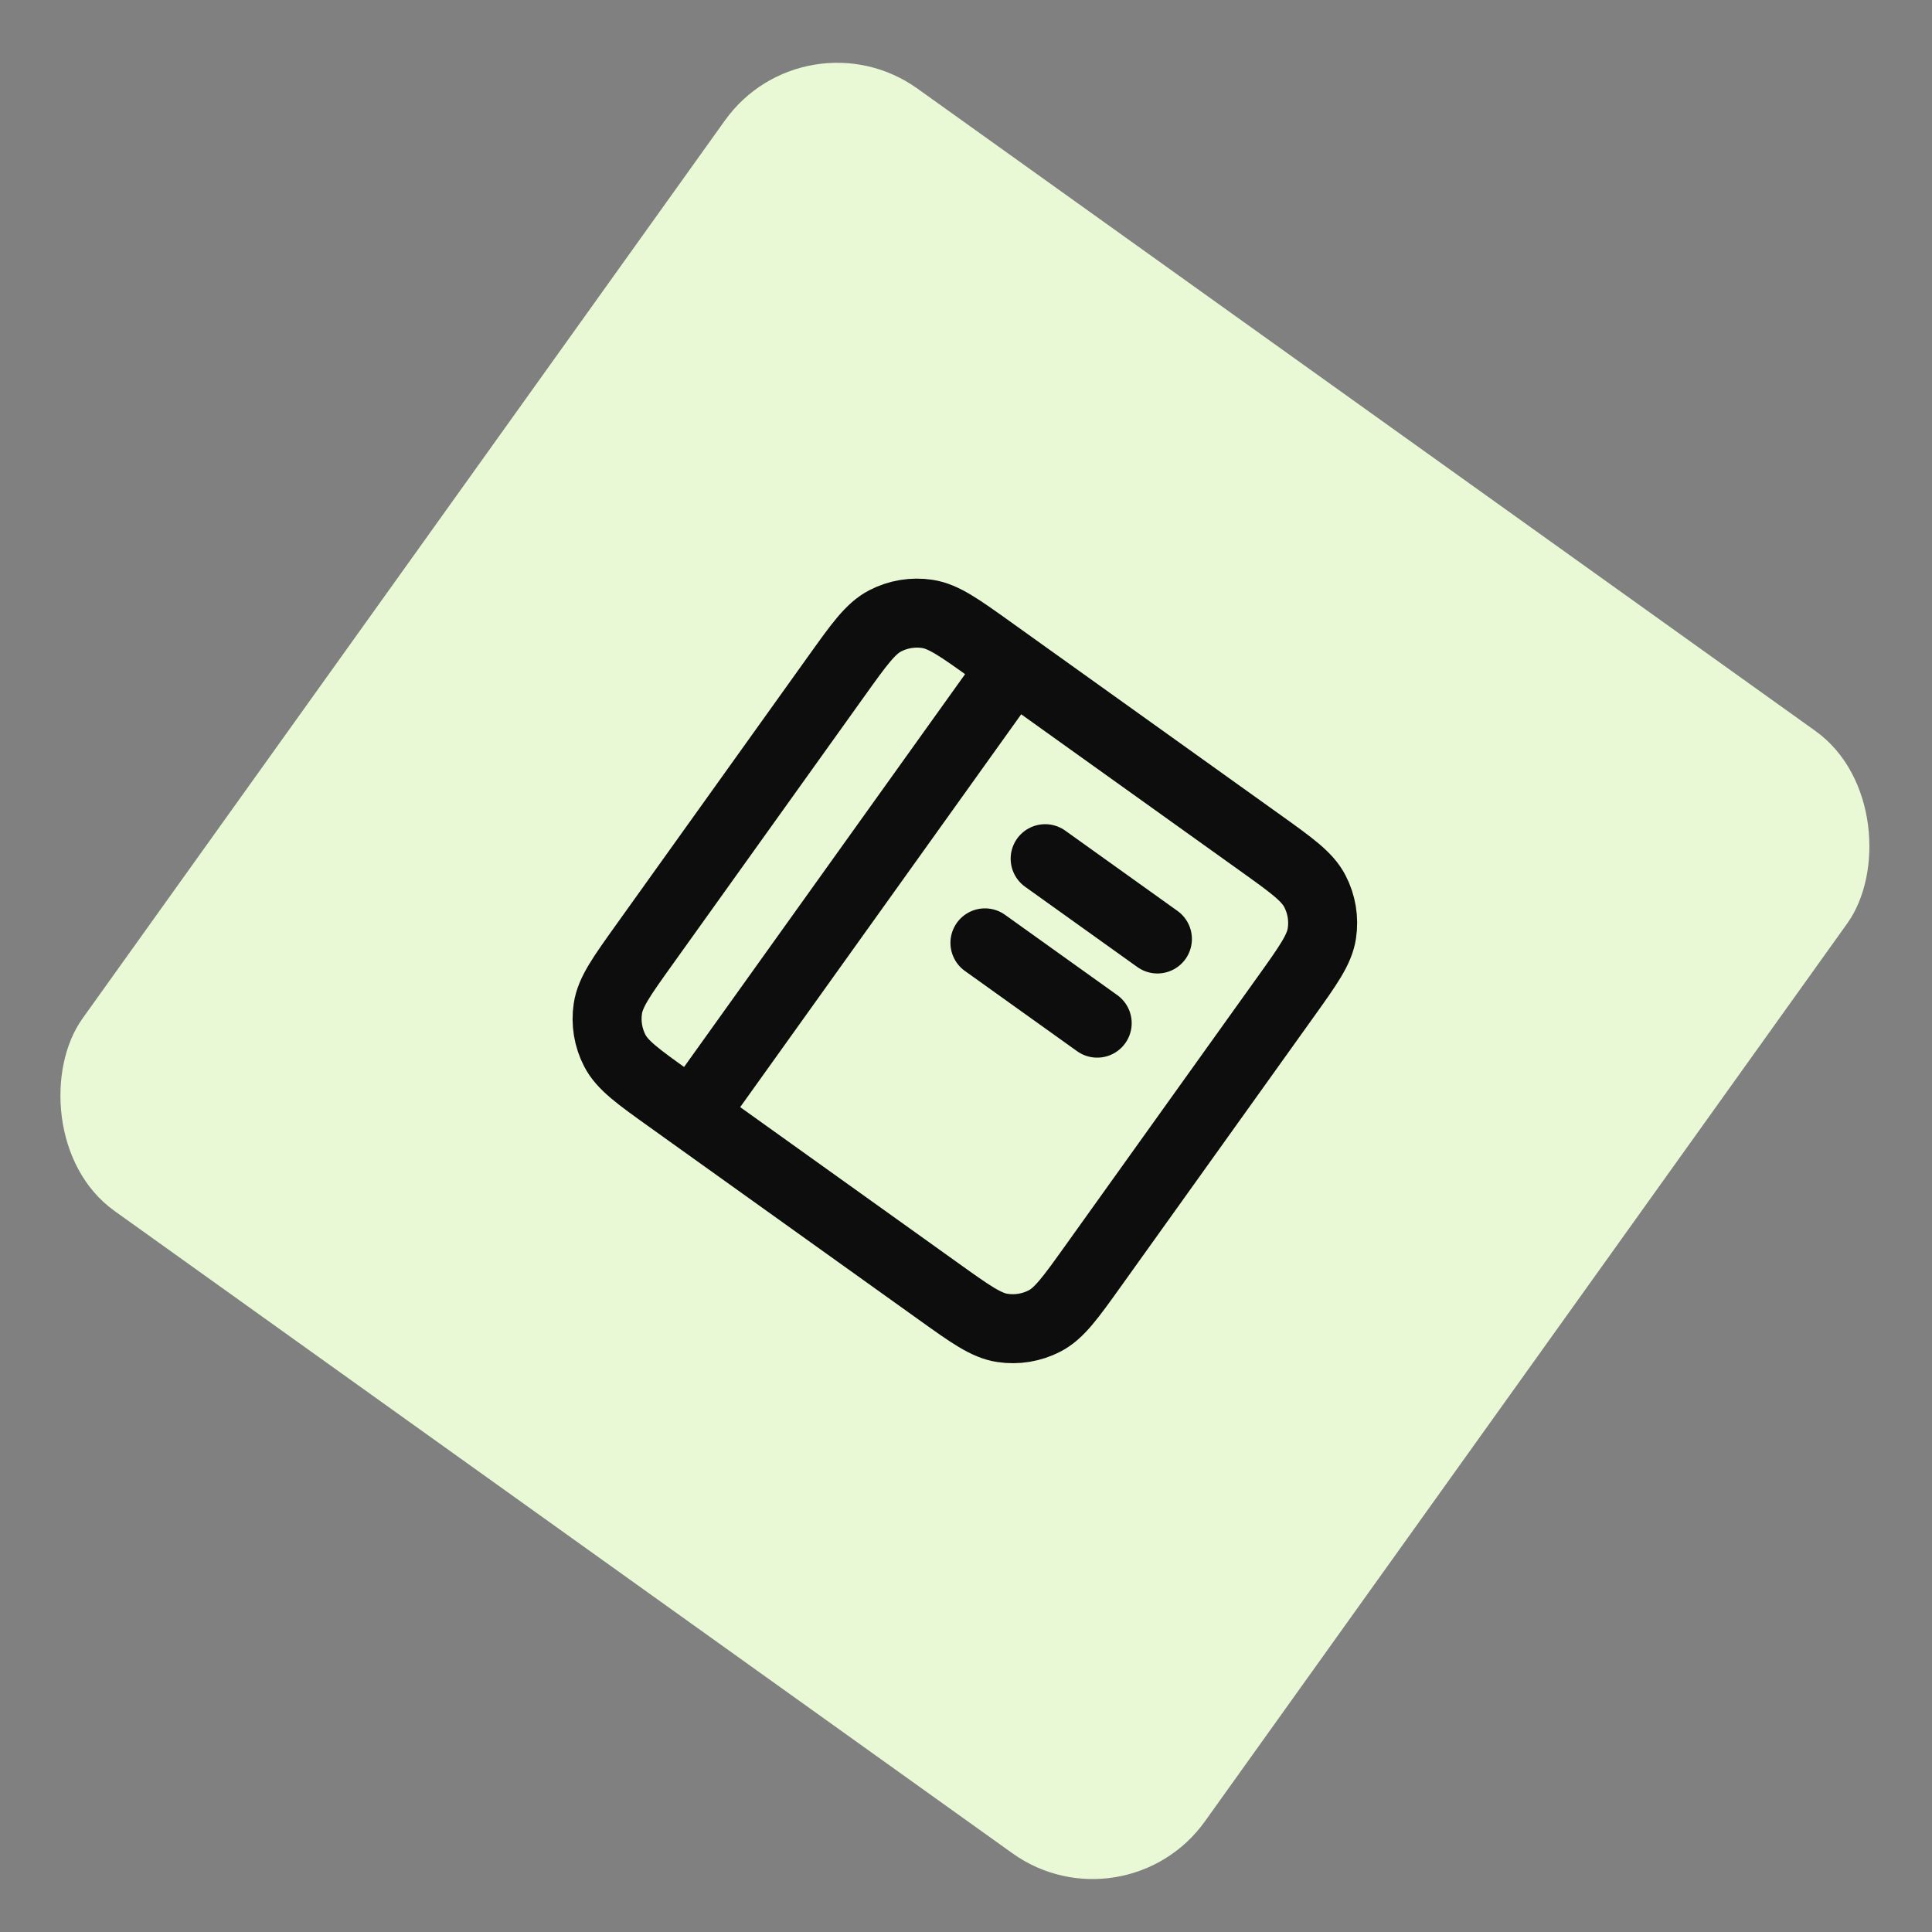
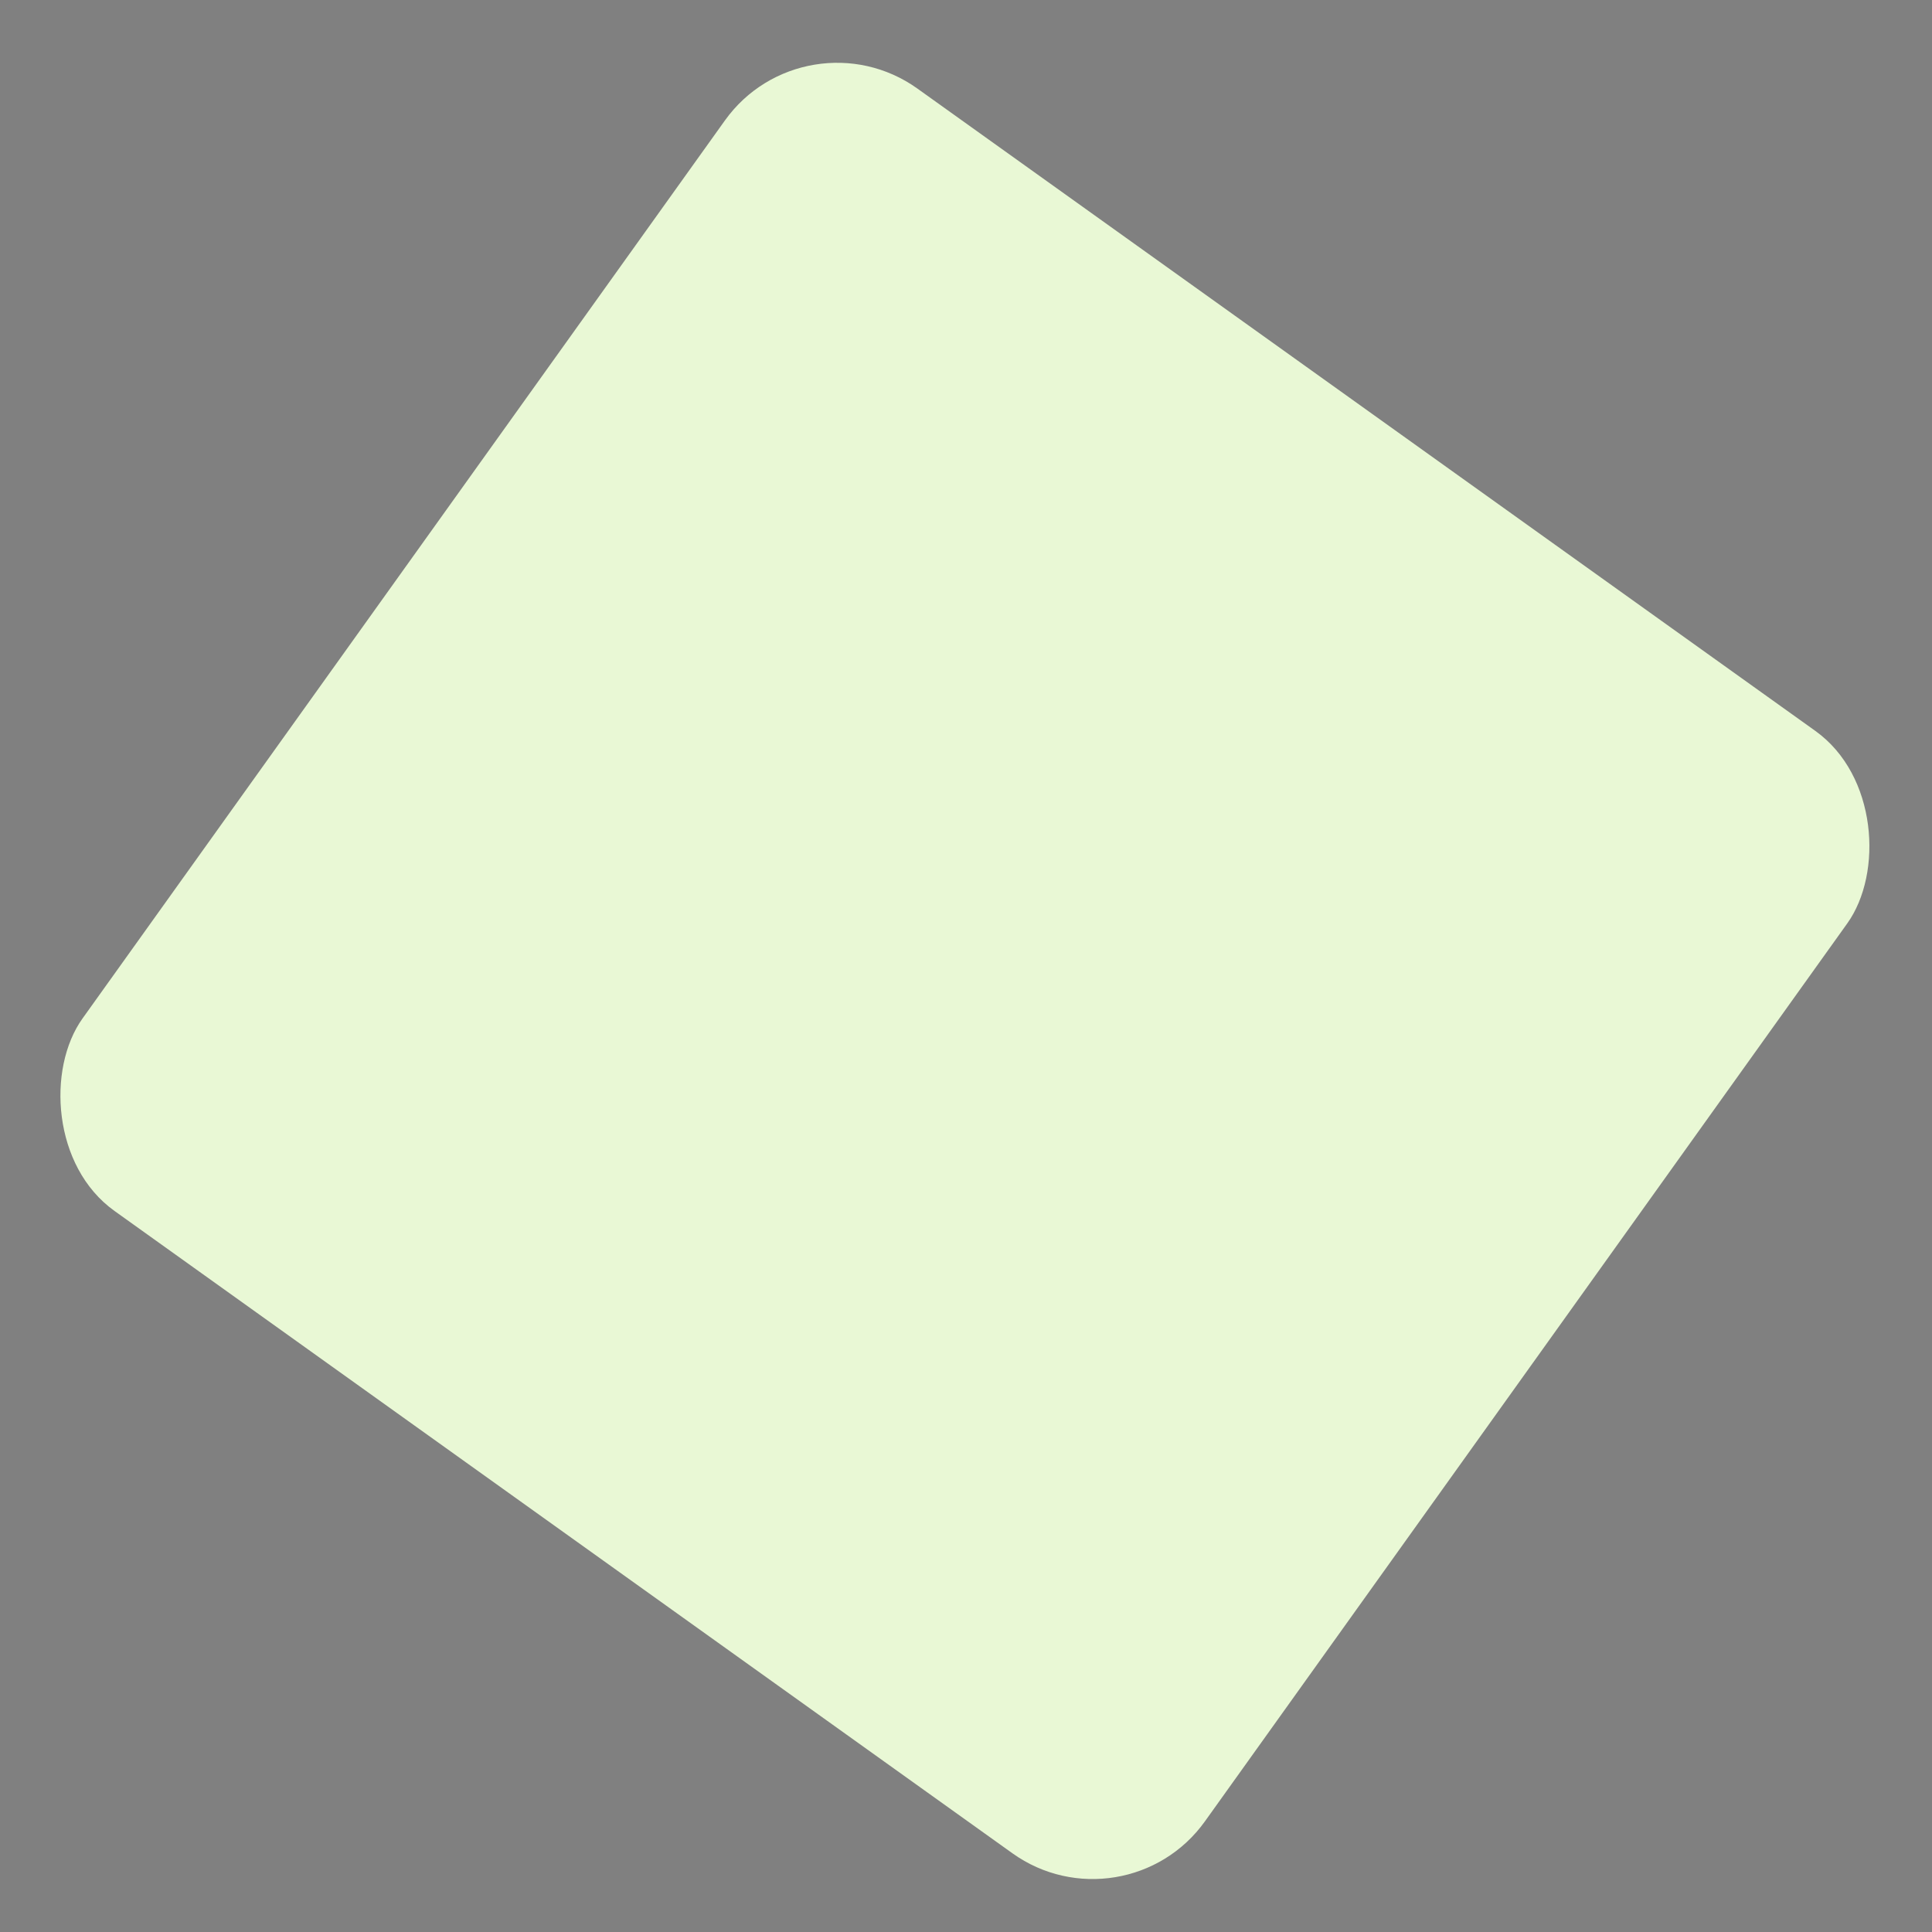
<svg xmlns="http://www.w3.org/2000/svg" width="112" height="112" viewBox="0 0 112 112" fill="none">
  <rect x="0" y="0" width="112" height="112" fill="#808080" stroke="none" />
  <rect x="46.676" y="0.48" width="80" height="80" rx="8" transform="rotate(35.578 46.676 0.48)" fill="#E9F8D5" />
  <g clip-path="url(#clip0_41_18356)">
-     <path d="M58.737 38.618L57.436 37.687C55.614 36.383 54.703 35.732 53.753 35.588C52.918 35.462 52.064 35.604 51.314 35.993C50.462 36.436 49.81 37.346 48.507 39.168L37.336 54.784C36.033 56.606 35.381 57.517 35.238 58.467C35.112 59.302 35.253 60.156 35.642 60.906C36.083 61.757 36.994 62.409 38.813 63.709L40.119 64.644M58.737 38.618L73.052 48.858C74.873 50.161 75.784 50.812 76.225 51.664C76.615 52.415 76.758 53.267 76.631 54.104C76.489 55.052 75.838 55.963 74.537 57.782L63.358 73.409C62.057 75.227 61.406 76.137 60.555 76.578C59.804 76.966 58.95 77.108 58.114 76.981C57.166 76.839 56.257 76.188 54.438 74.887L40.119 64.644M58.737 38.618L40.119 64.644M57.098 54.659L63.605 59.313M60.589 49.779L67.096 54.433" stroke="#0D0D0D" stroke-width="4" stroke-linecap="round" stroke-linejoin="round" />
-   </g>
+     </g>
  <defs>
    <clipPath id="clip0_41_18356">
      <rect width="48" height="48" fill="white" transform="translate(50.379 22.802) rotate(35.578)" />
    </clipPath>
  </defs>
</svg>